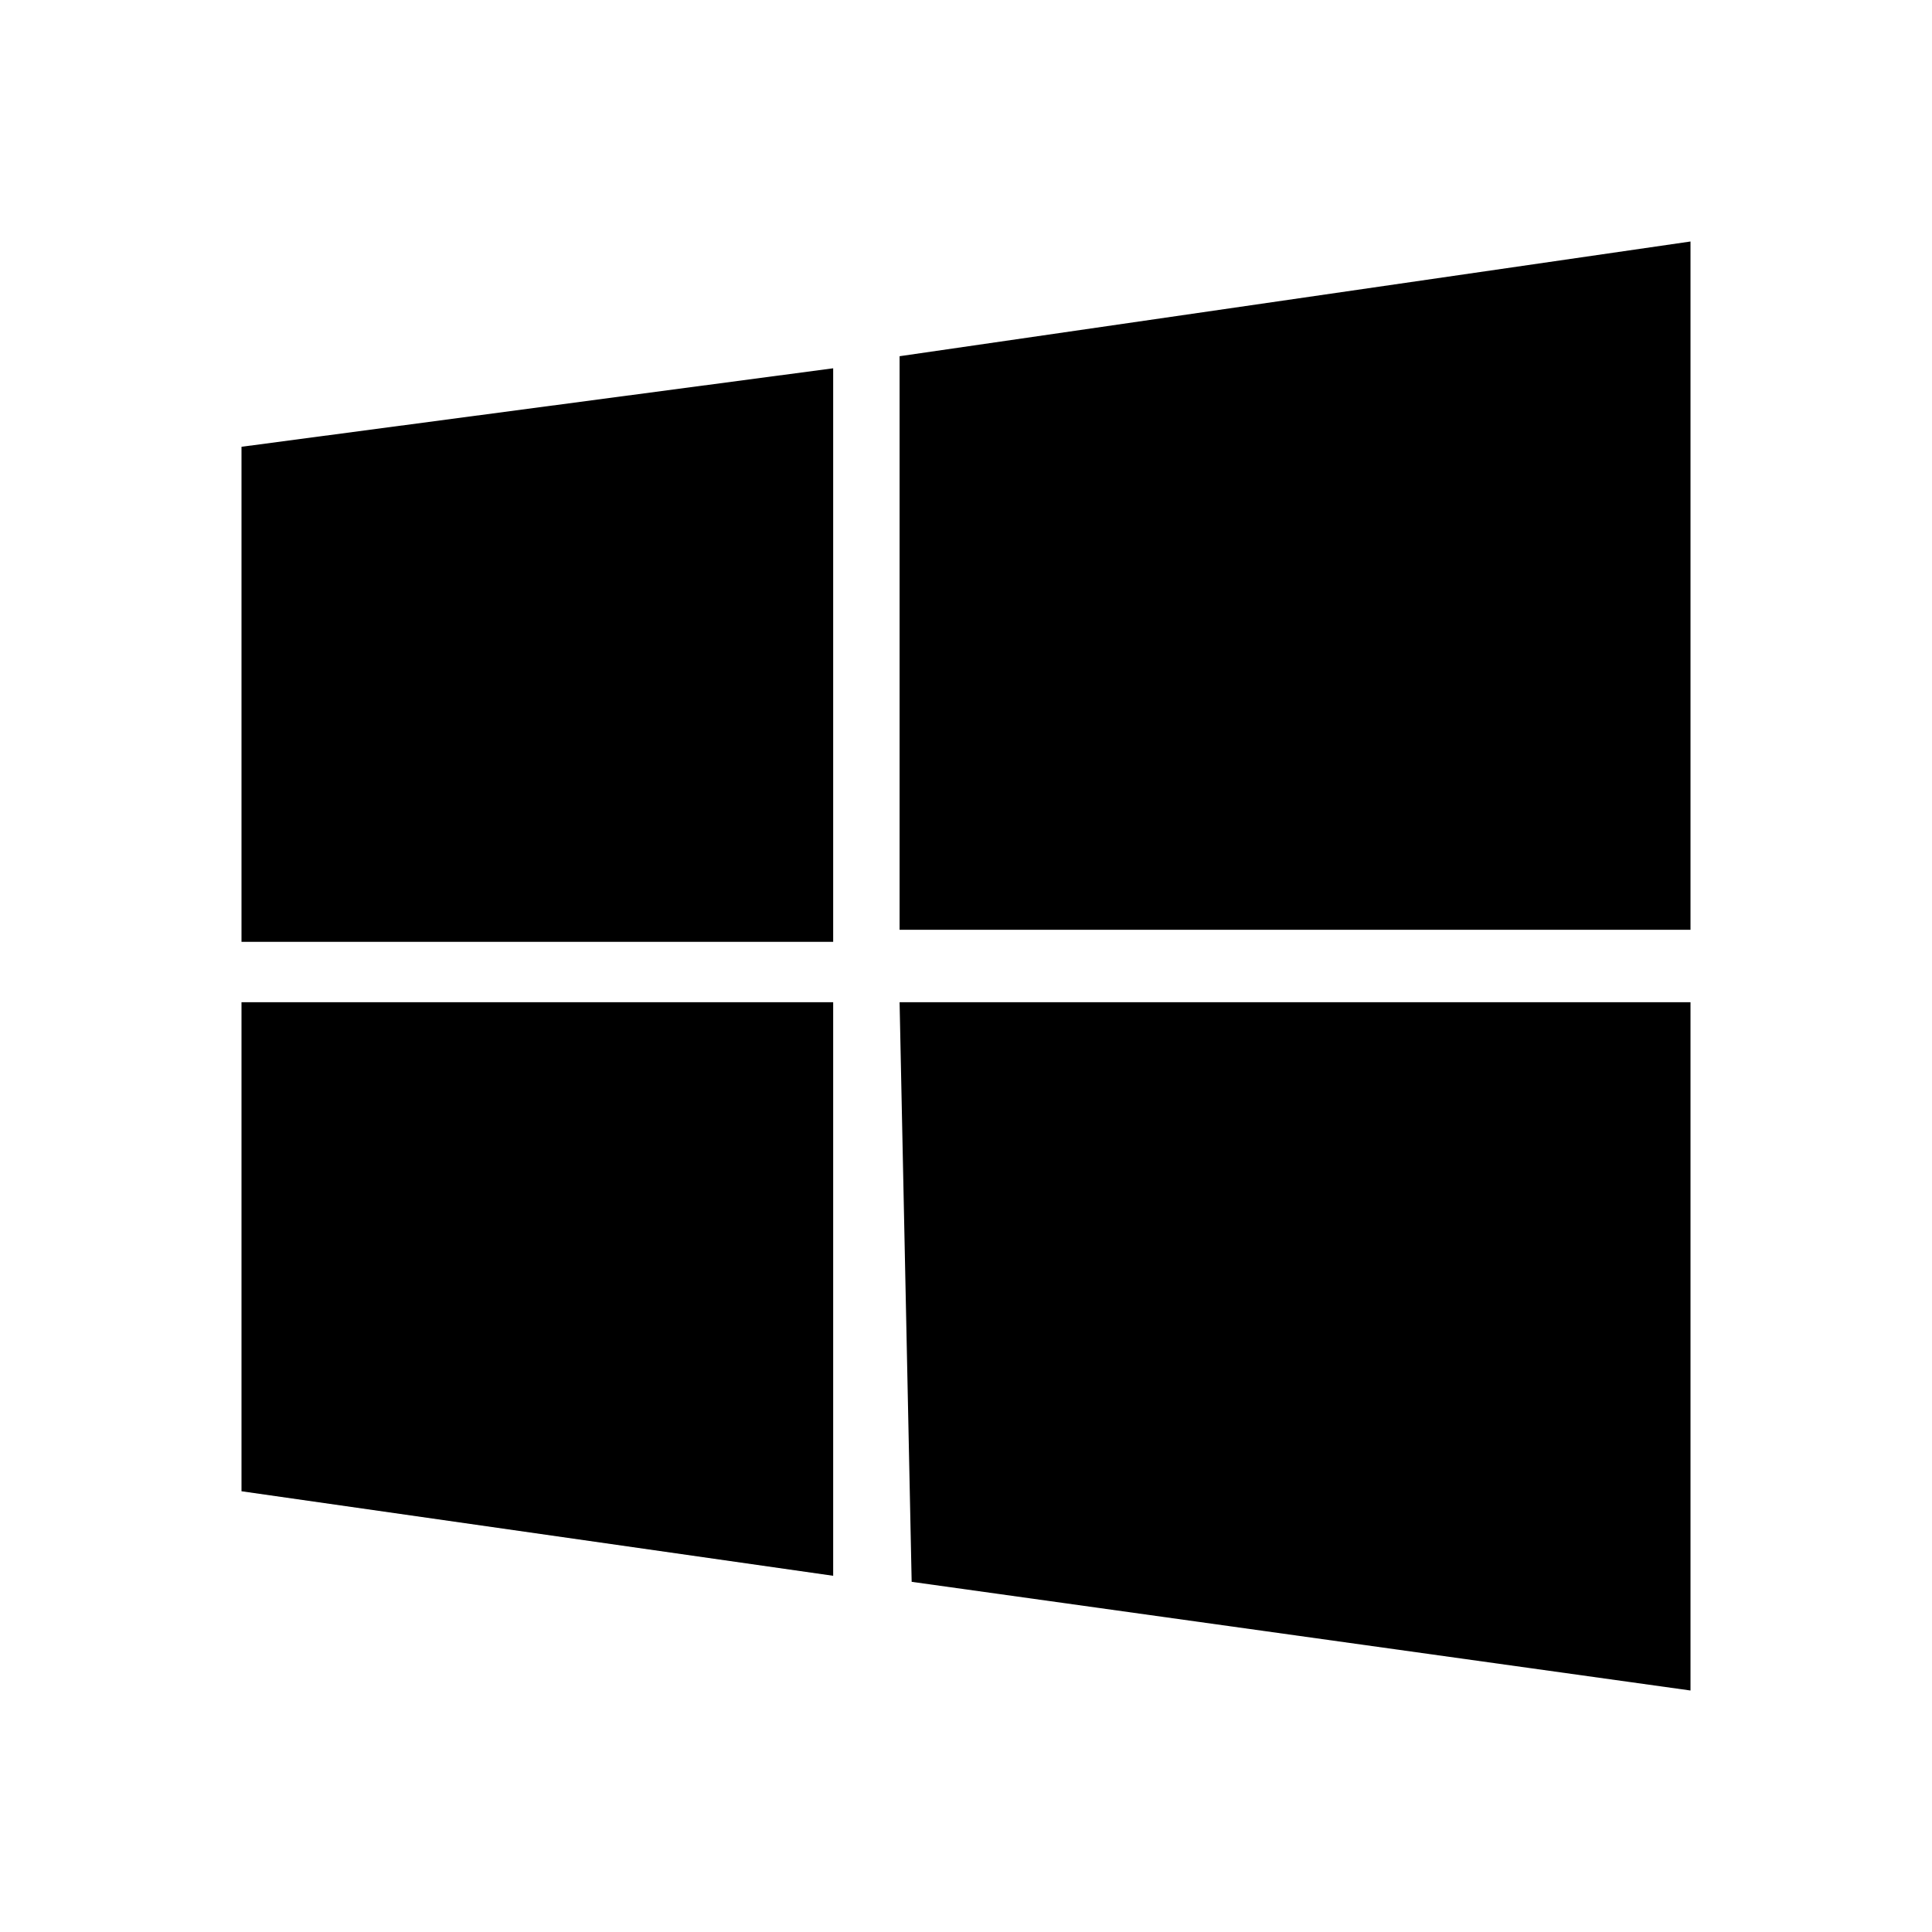
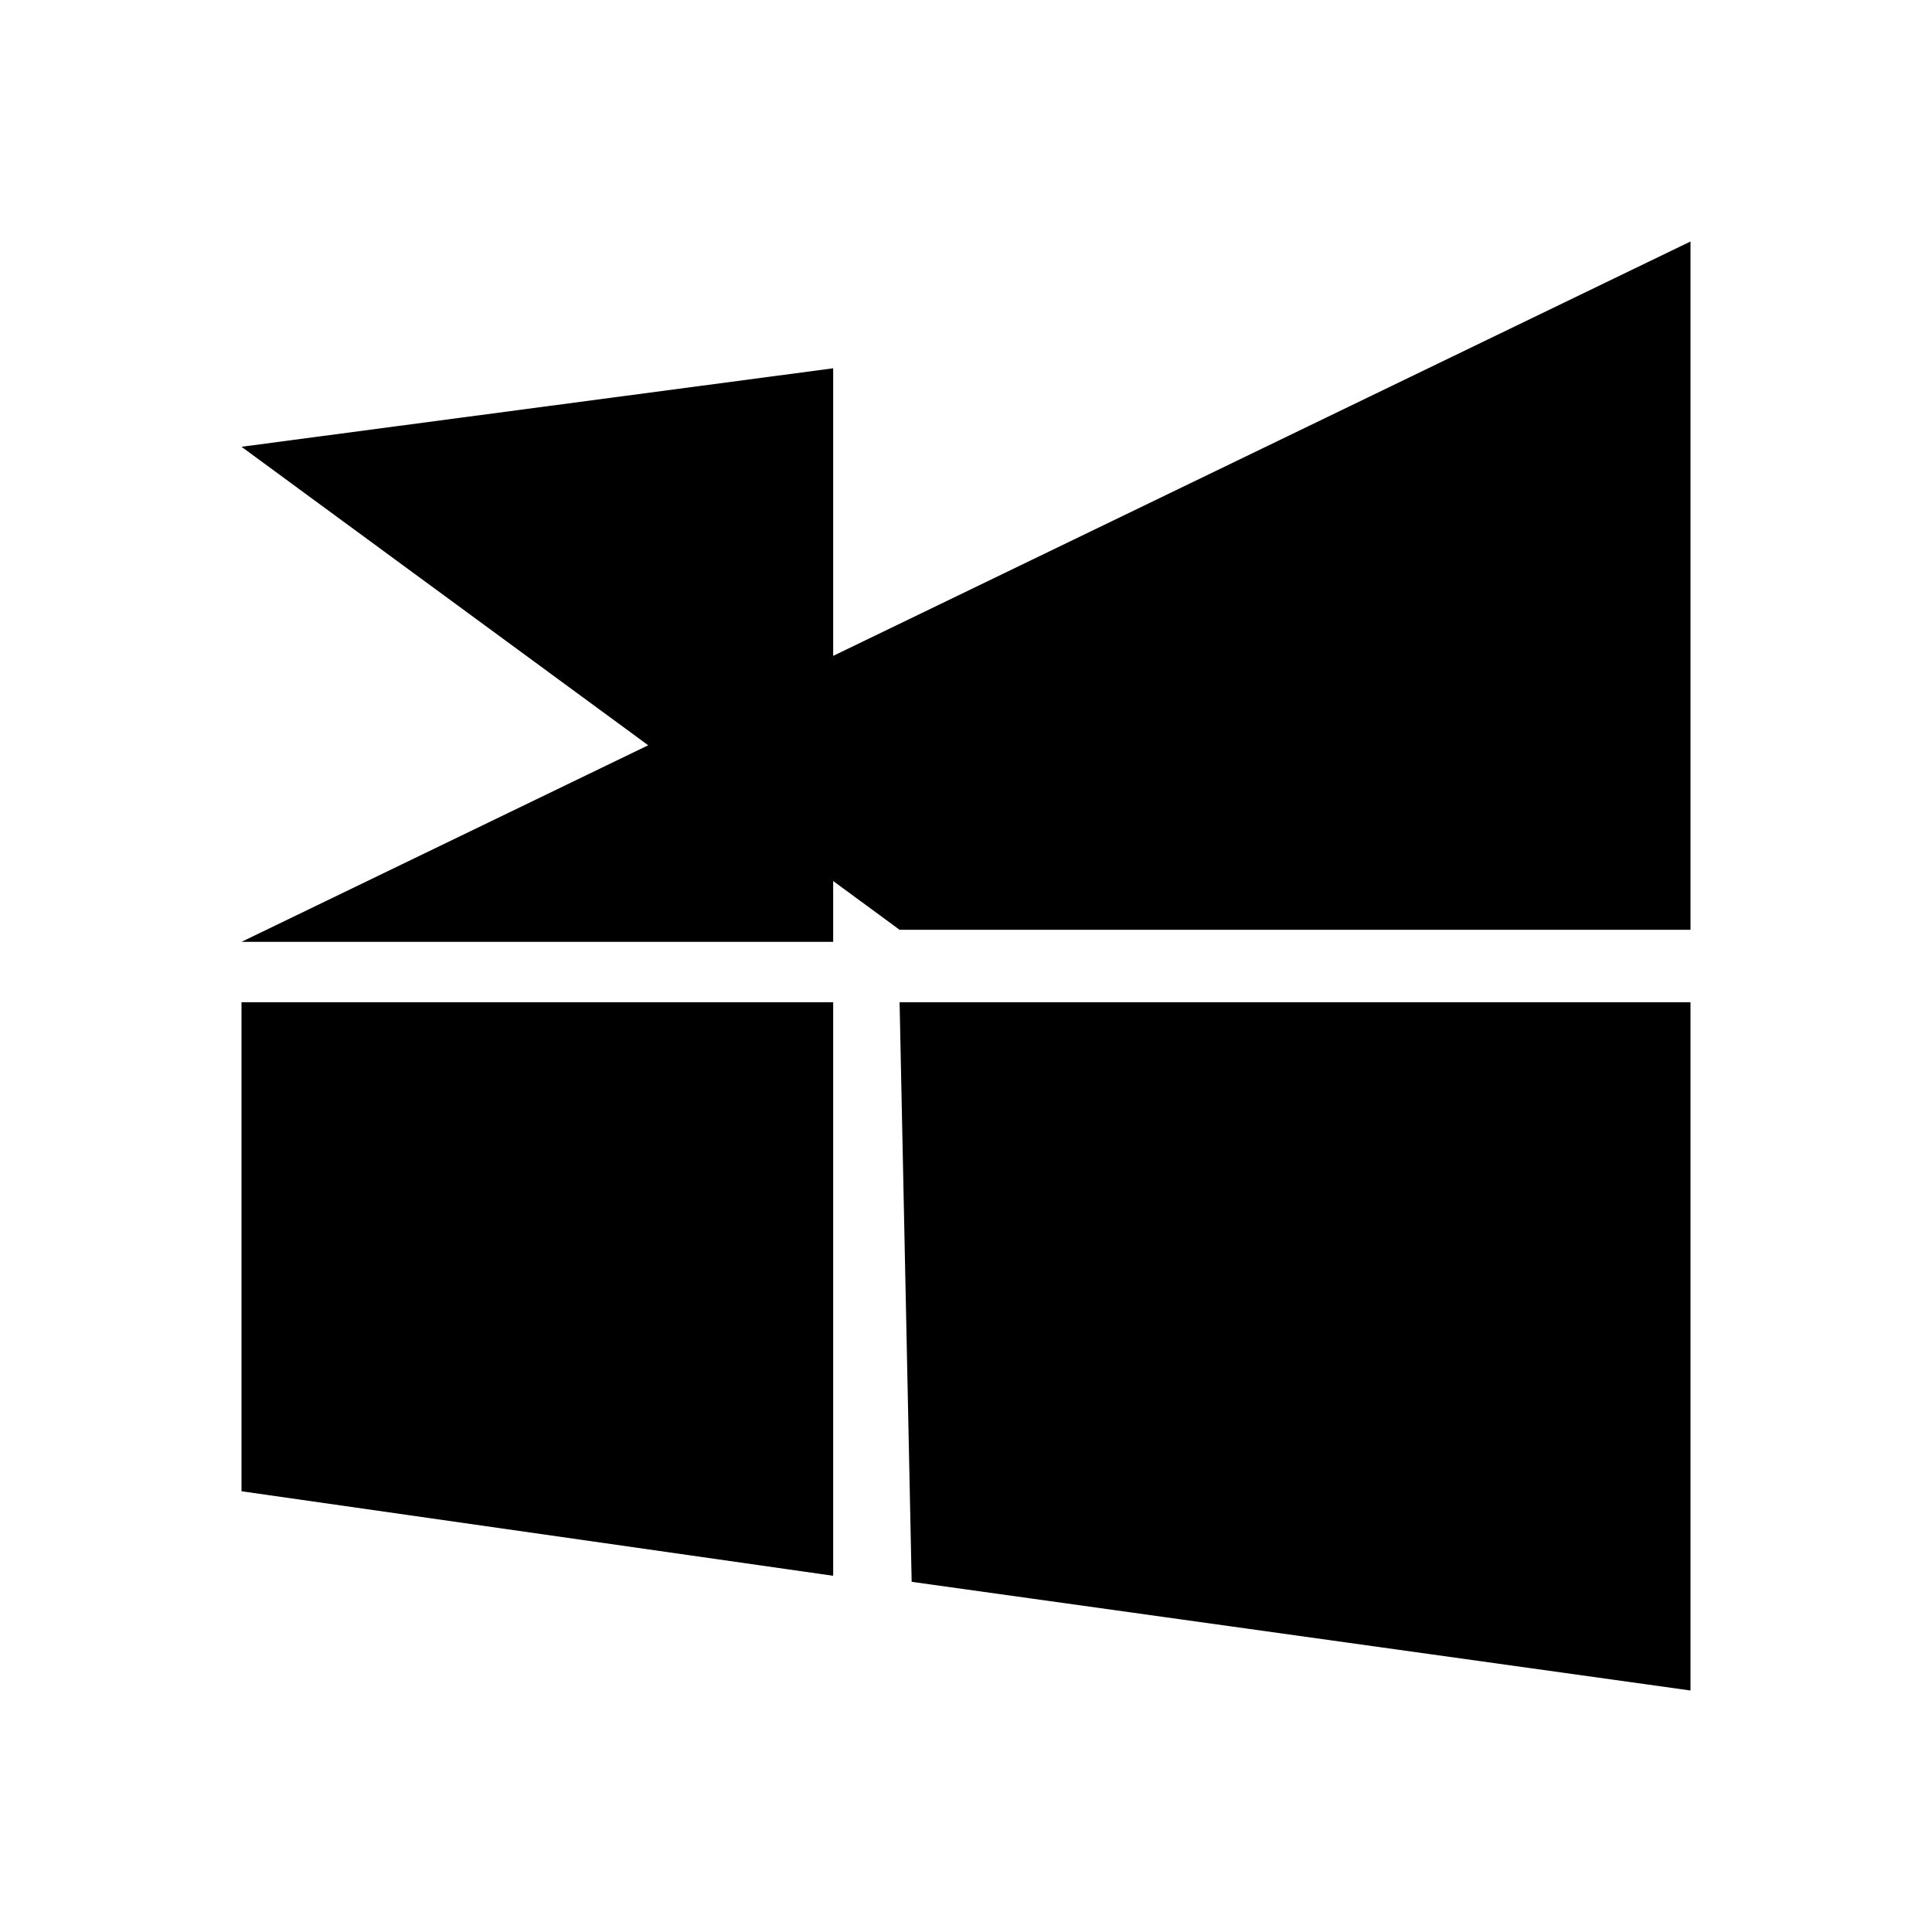
<svg xmlns="http://www.w3.org/2000/svg" version="1.1" id="Layer_1" x="0px" y="0px" viewBox="0 0 32 32" style="enable-background:new 0 0 32 32;" xml:space="preserve">
-   <path d="M4,7.4l9.8-1.3v9.5H4 M14.9,5.9L28,4v11.4H14.9 M4,16.6h9.8v9.5L4,24.7 M14.9,16.6H28V28l-12.9-1.8" />
+   <path d="M4,7.4l9.8-1.3v9.5H4 L28,4v11.4H14.9 M4,16.6h9.8v9.5L4,24.7 M14.9,16.6H28V28l-12.9-1.8" />
</svg>